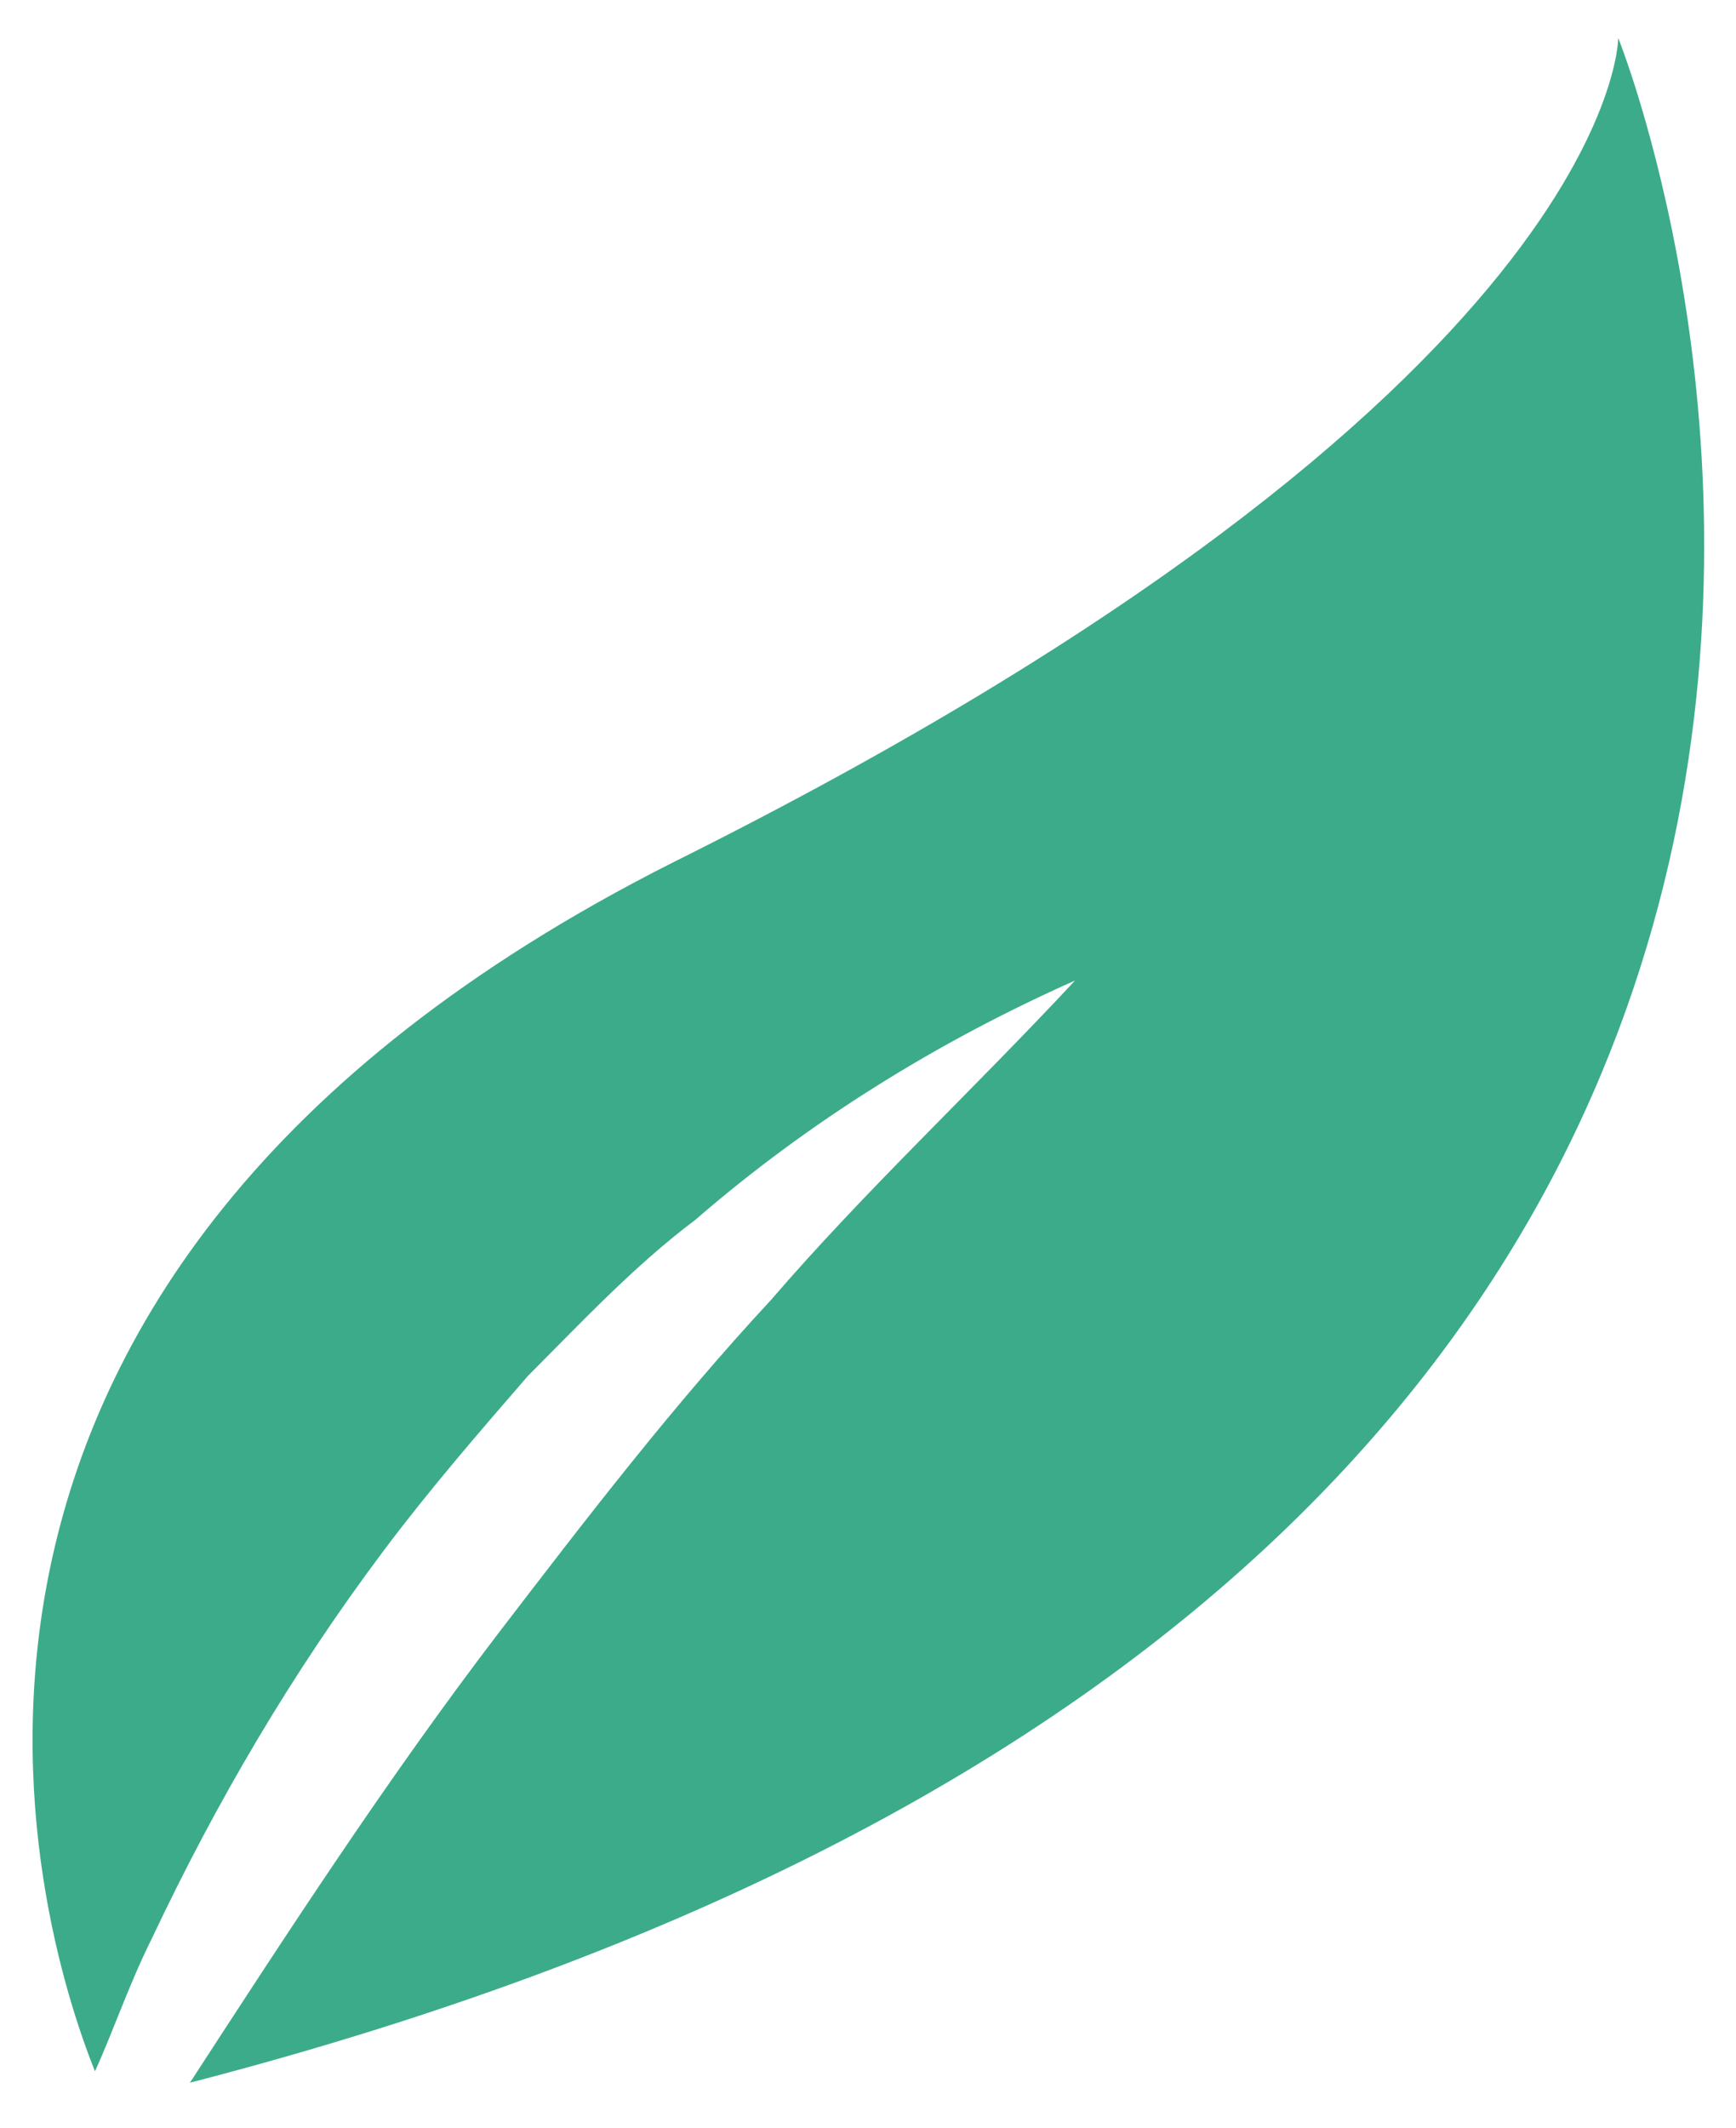
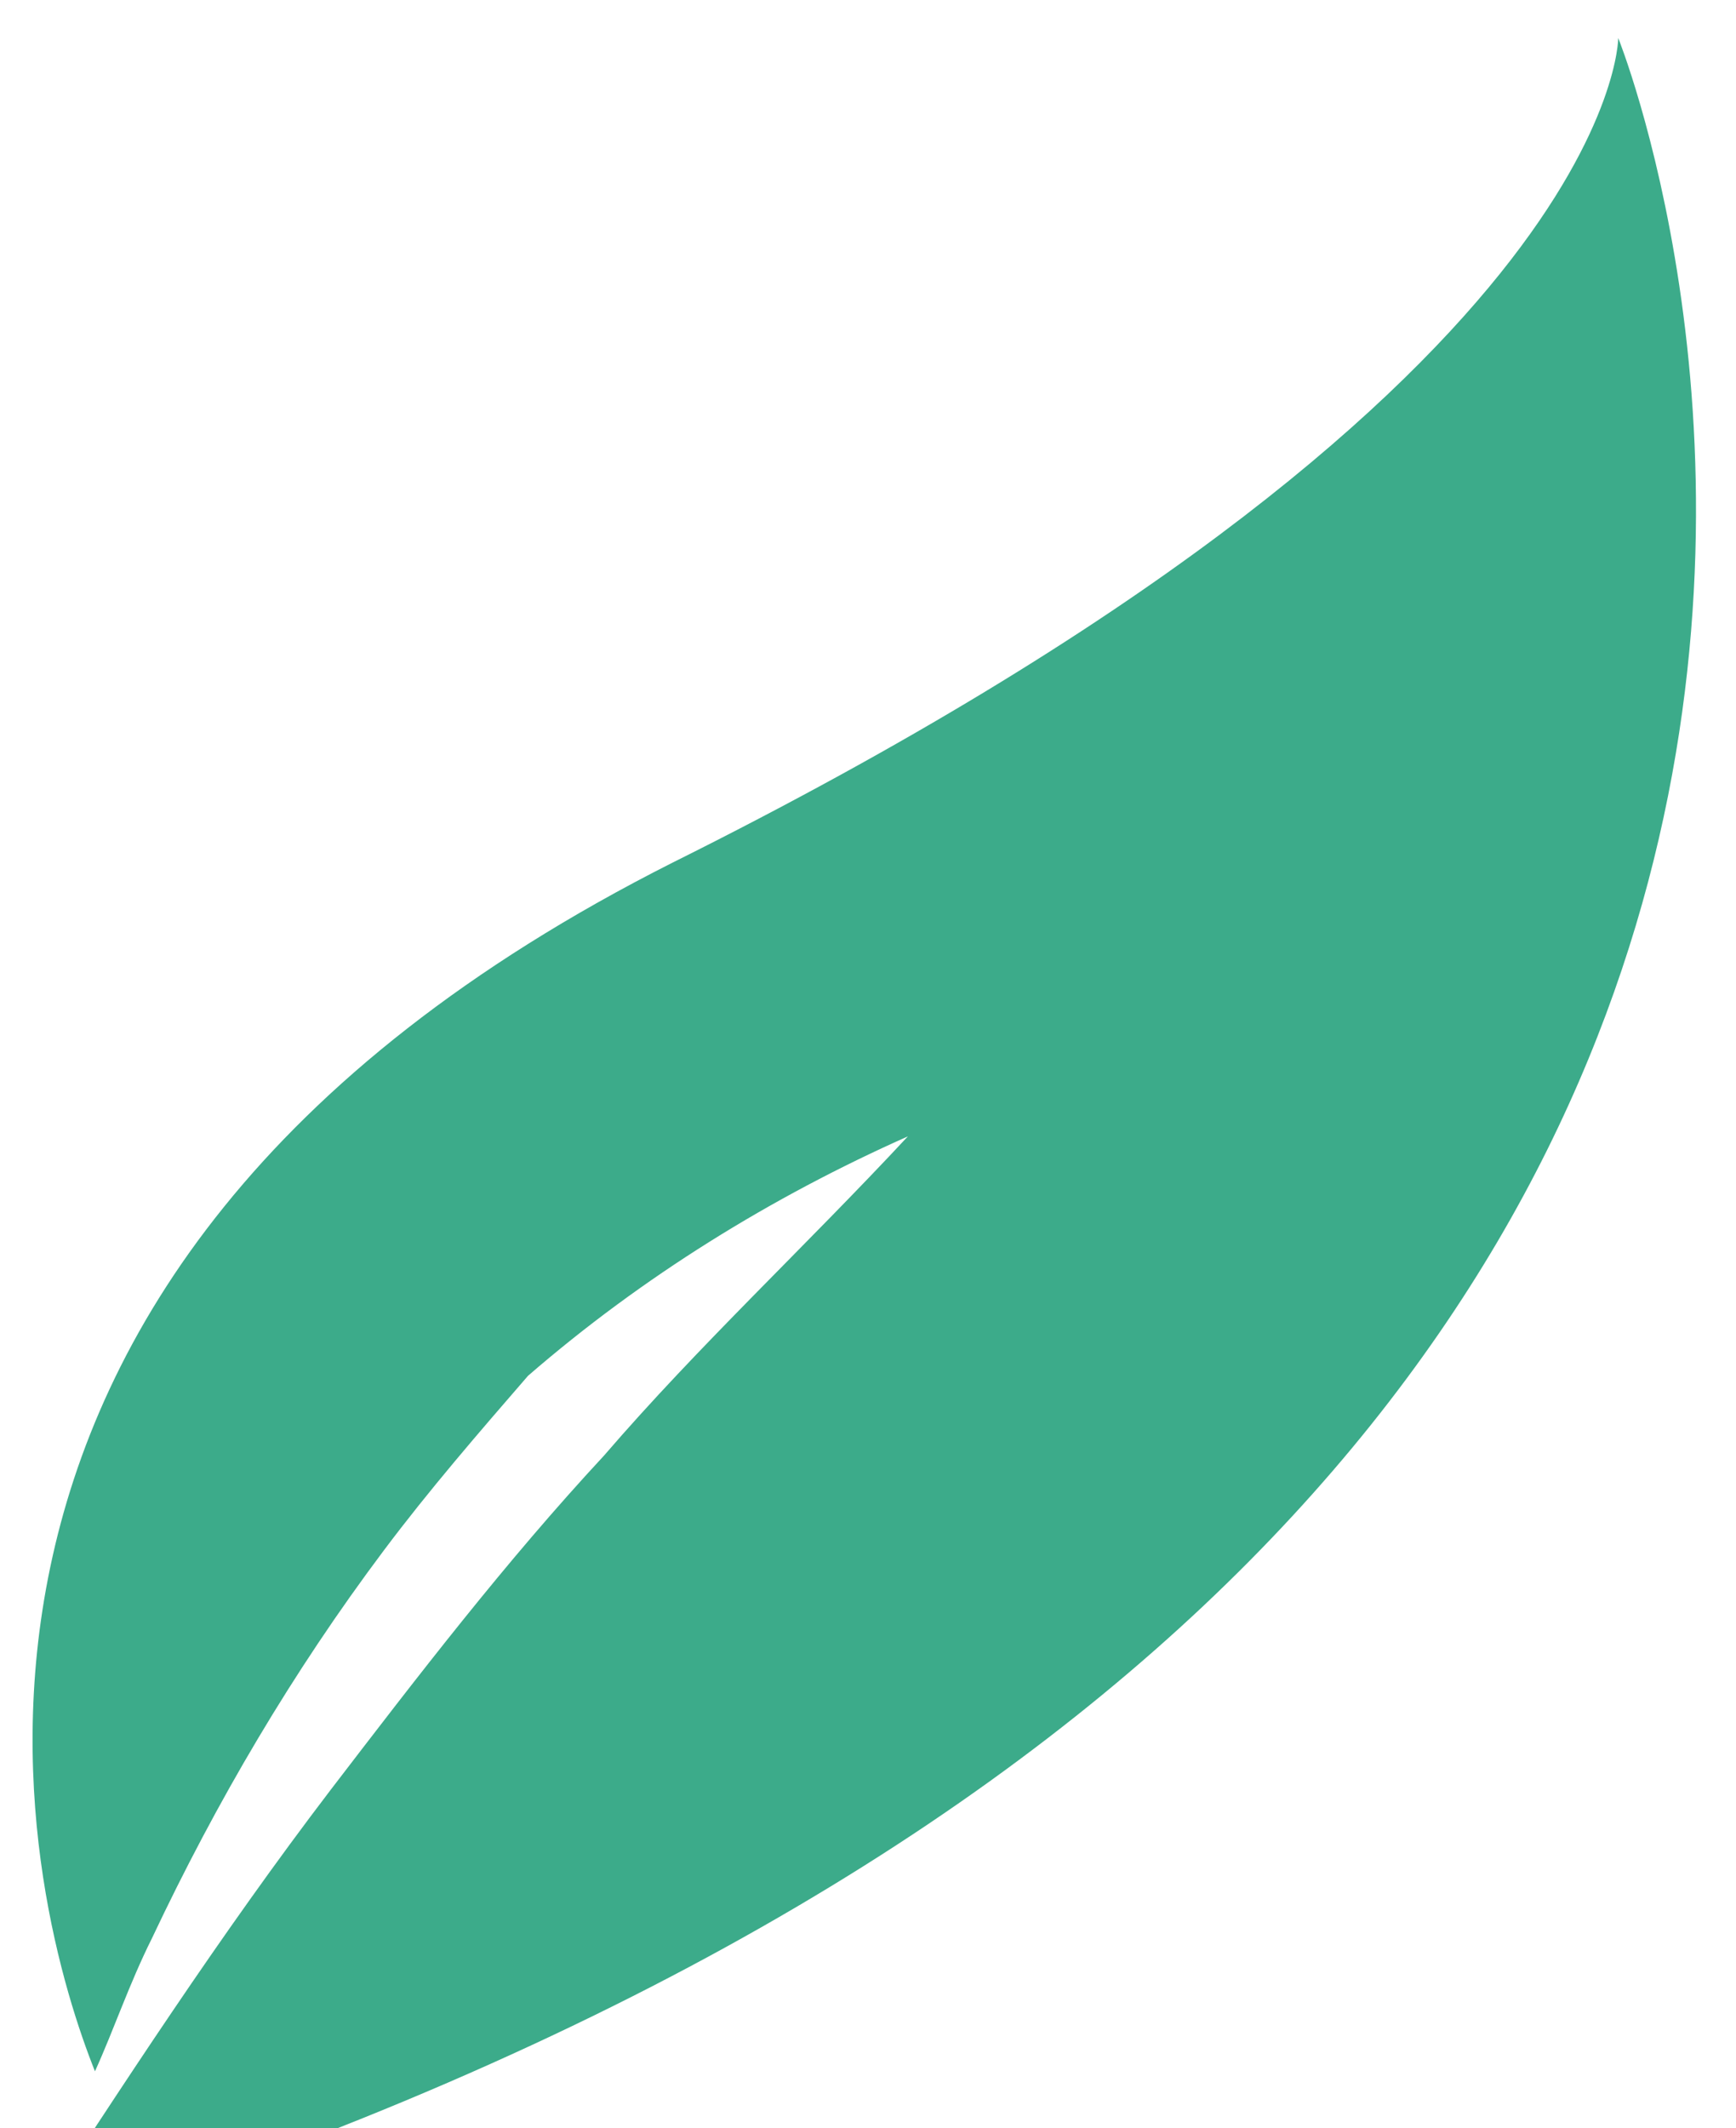
<svg xmlns="http://www.w3.org/2000/svg" version="1.1" id="レイヤー_1" x="0px" y="0px" viewBox="0 0 45.7 56" style="enable-background:new 0 0 45.7 56;" xml:space="preserve">
  <style type="text/css">
	.st0{fill:#3CAB8A;}
</style>
  <g>
-     <path class="st0" d="M42.6,1c0,0,0,9.3-24.9,21.7C-4.1,33.7,0.9,50.5,2.5,54.5C3,53.4,3.4,52.2,4,51c1.7-3.6,3.7-7,6.1-10.2   c1.2-1.6,2.5-3.1,3.8-4.6c1.4-1.4,2.8-2.9,4.4-4.1c3-2.6,6.4-4.7,10-6.3c-2.7,2.9-5.5,5.5-8,8.4c-2.6,2.8-4.9,5.8-7.2,8.8   c-2.9,3.8-5.5,7.8-8.1,11.8C58.7,40.9,42.6,1,42.6,1z" />
+     <path class="st0" d="M42.6,1c0,0,0,9.3-24.9,21.7C-4.1,33.7,0.9,50.5,2.5,54.5C3,53.4,3.4,52.2,4,51c1.7-3.6,3.7-7,6.1-10.2   c1.2-1.6,2.5-3.1,3.8-4.6c3-2.6,6.4-4.7,10-6.3c-2.7,2.9-5.5,5.5-8,8.4c-2.6,2.8-4.9,5.8-7.2,8.8   c-2.9,3.8-5.5,7.8-8.1,11.8C58.7,40.9,42.6,1,42.6,1z" />
  </g>
  <g>
</g>
  <g>
</g>
  <g>
</g>
  <g>
</g>
  <g>
</g>
  <g>
</g>
</svg>